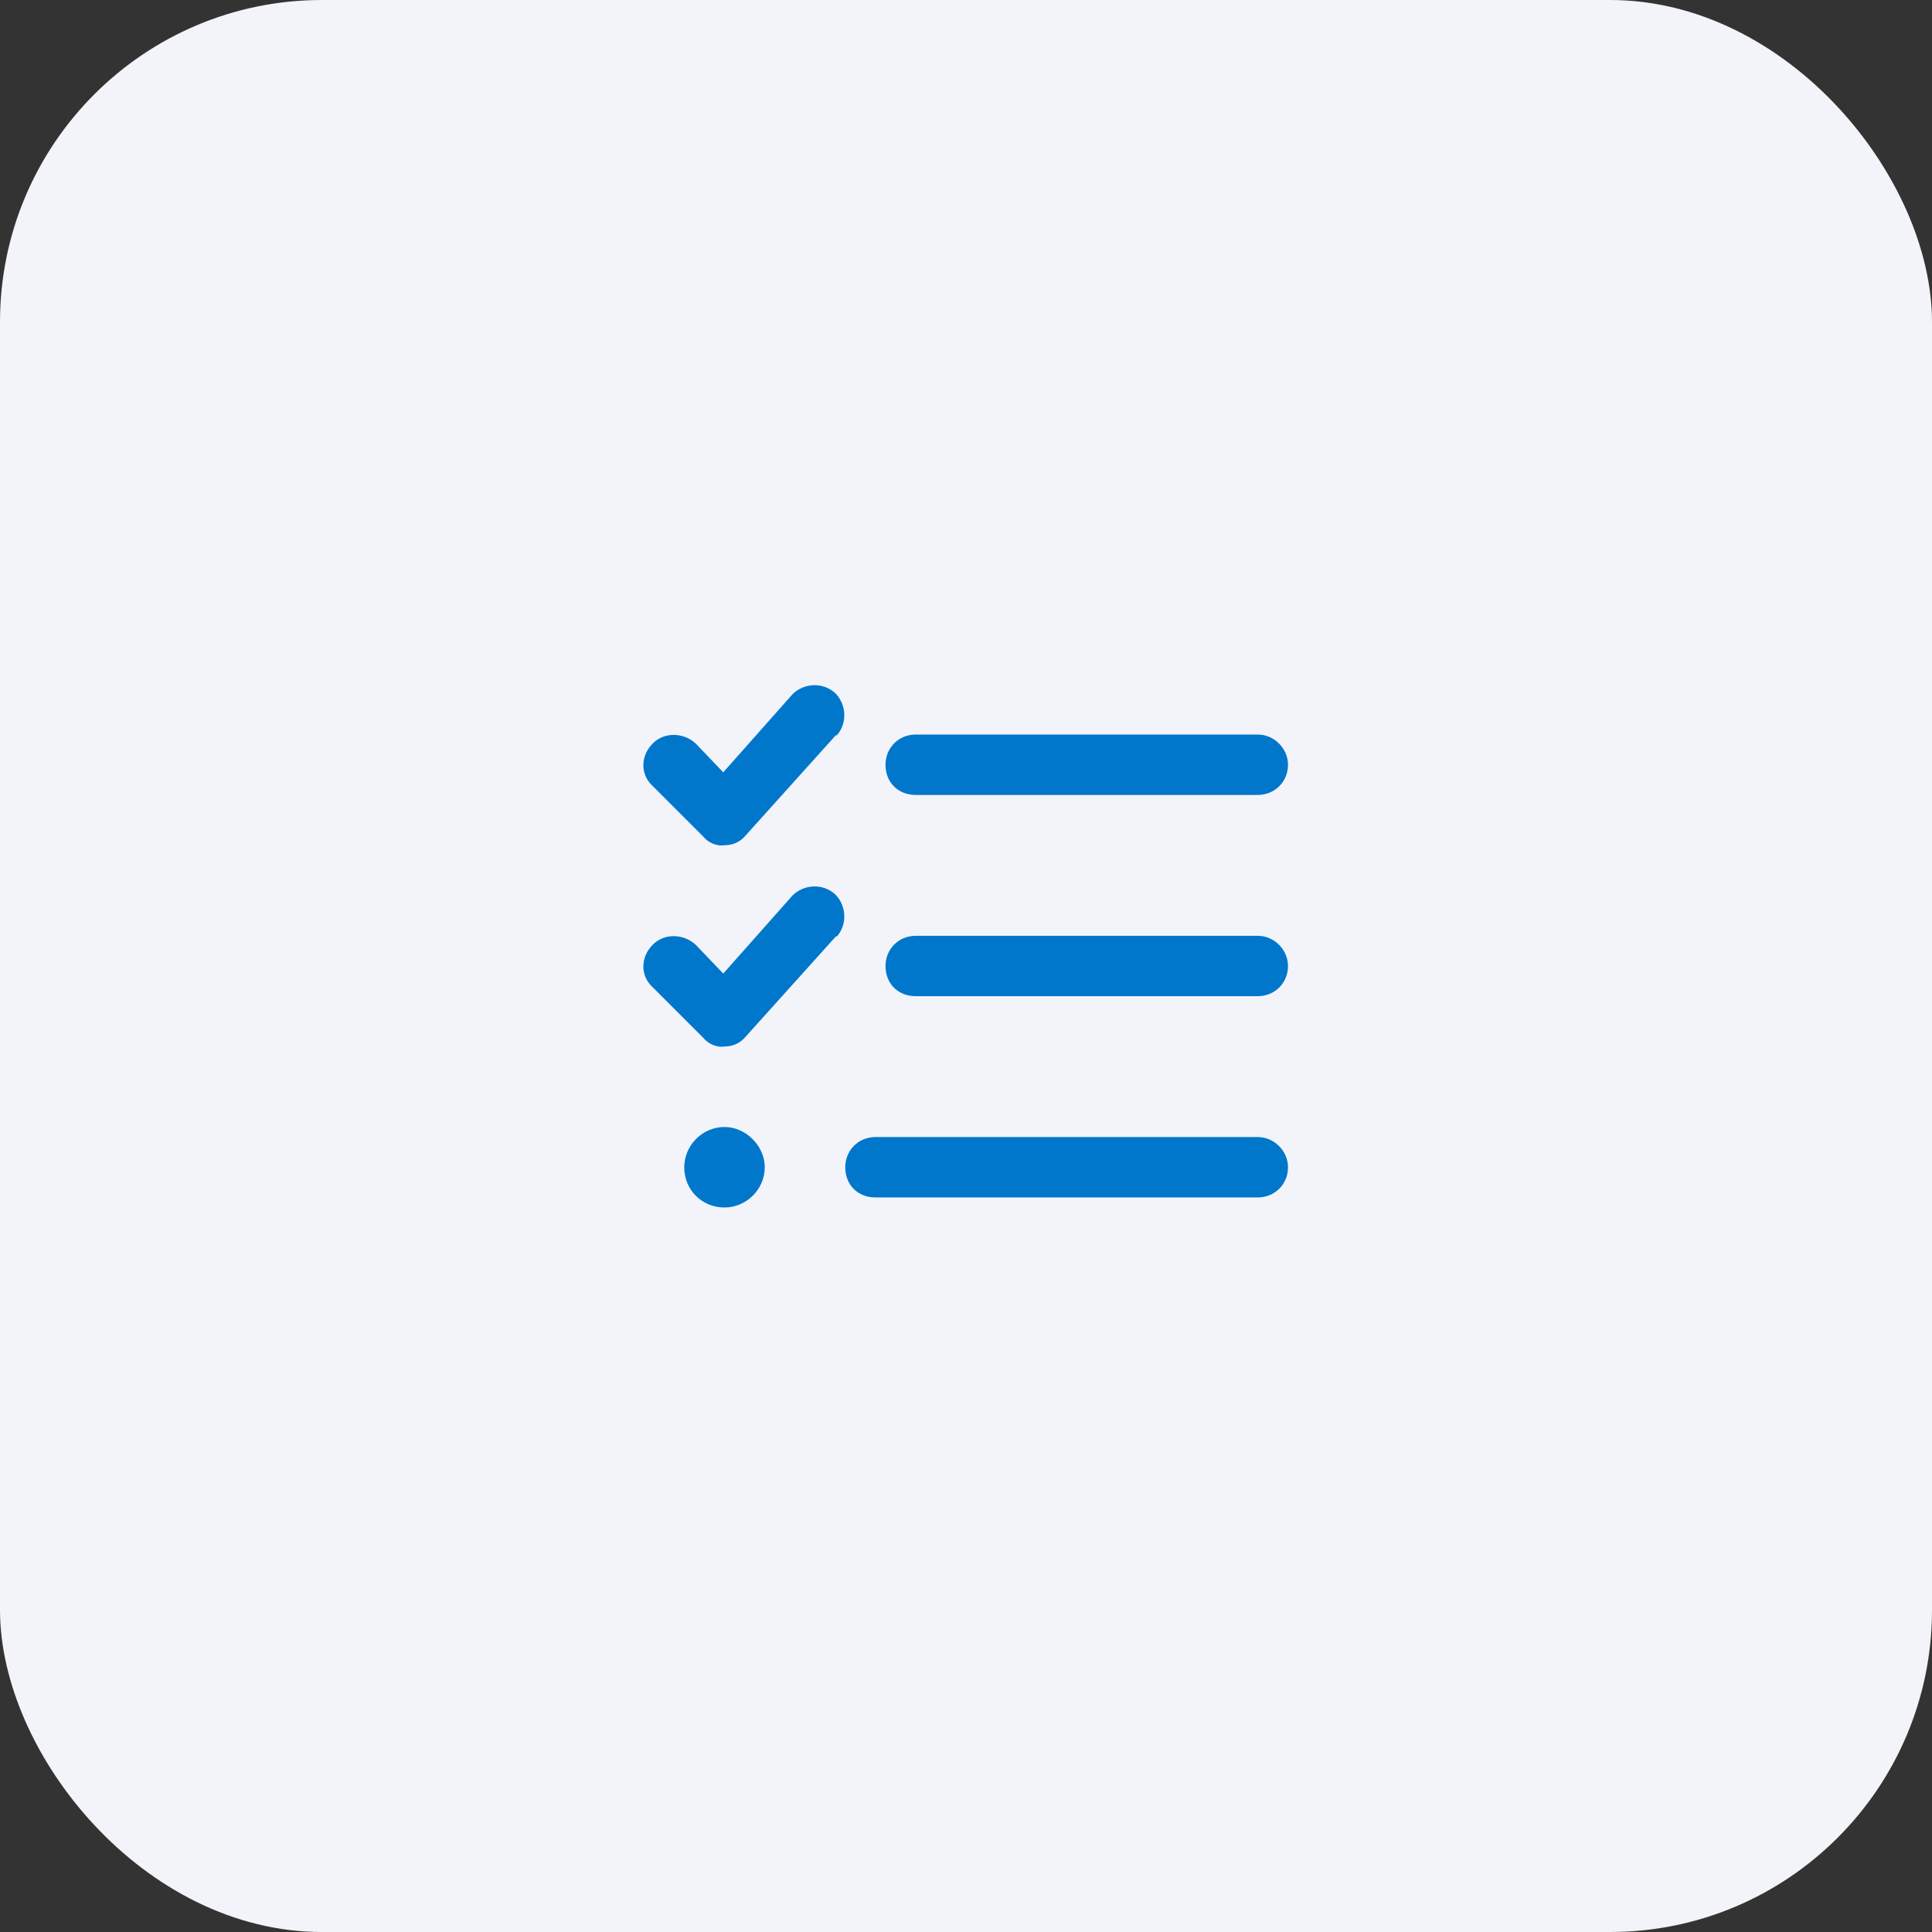
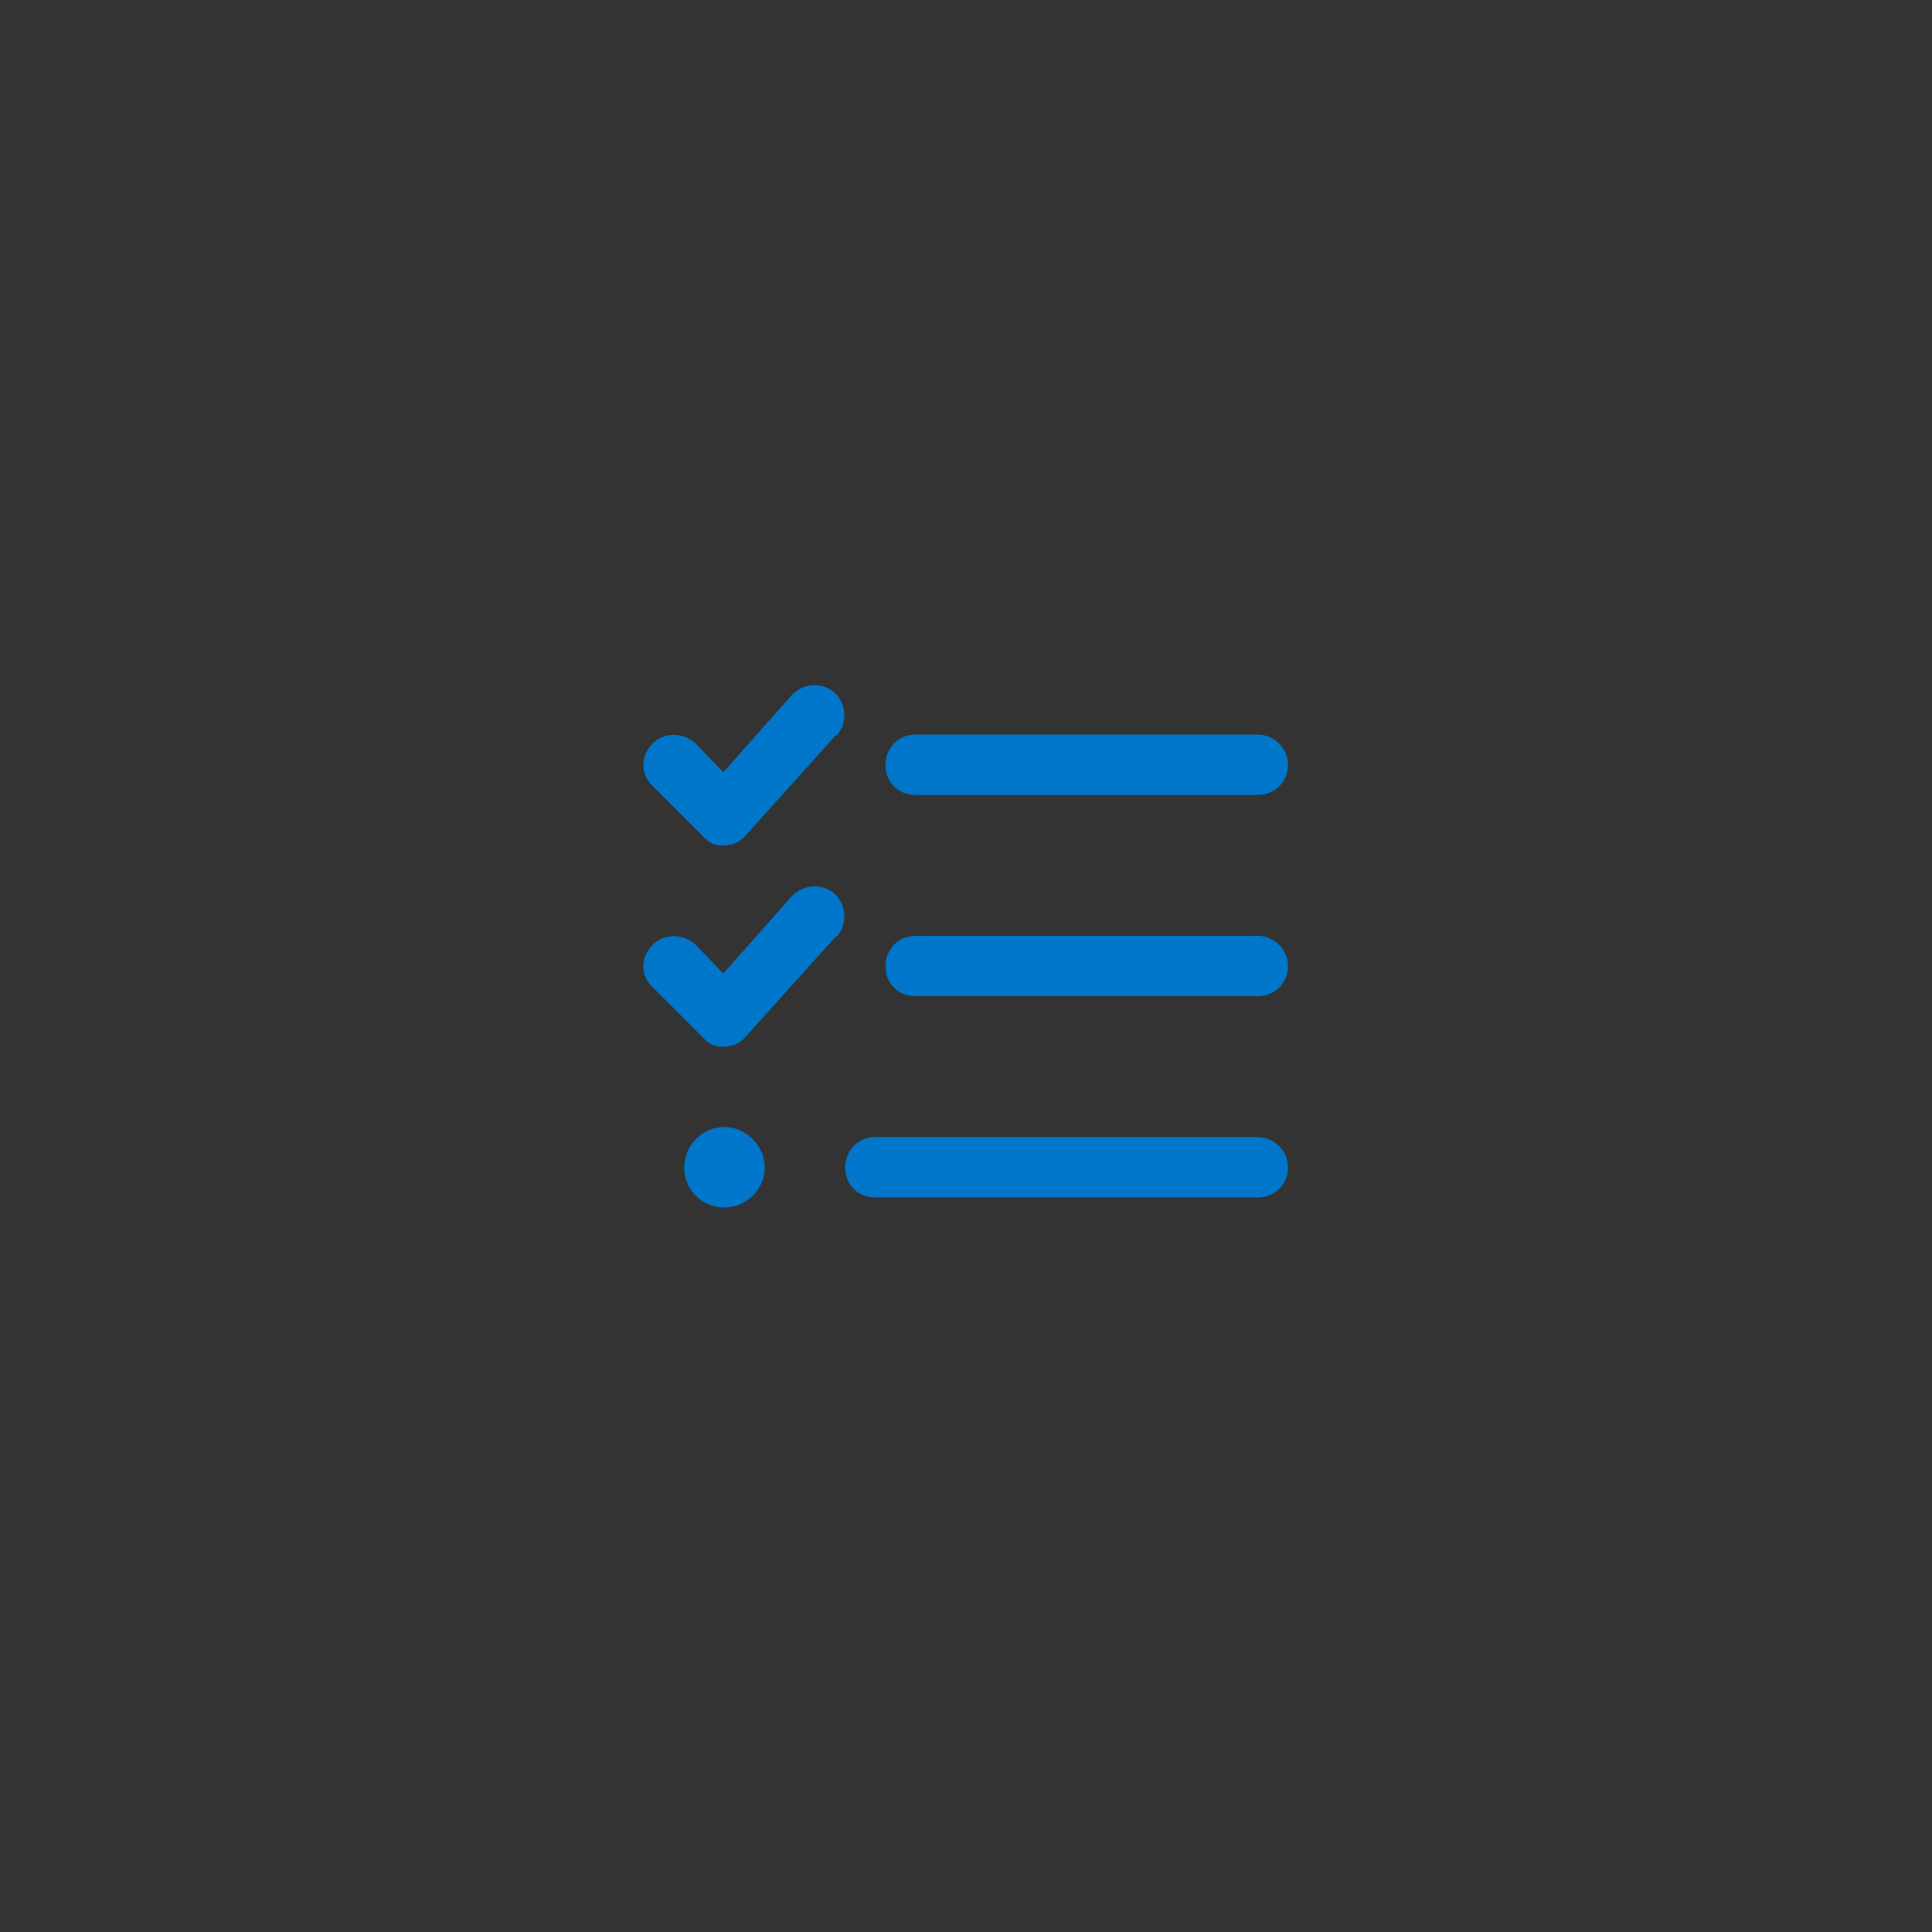
<svg xmlns="http://www.w3.org/2000/svg" width="48" height="48" viewBox="0 0 48 48" fill="none">
  <rect x="0" y="0" width="48" height="48" fill="#333333" stroke="none" />
-   <rect width="48" height="48" rx="8" fill="#F2F4FA" />
  <path d="M20.781 18.281V18.25L18.531 20.75C18.406 20.906 18.219 21 18 21C17.812 21.031 17.594 20.938 17.469 20.781L16.219 19.531C15.906 19.25 15.906 18.781 16.219 18.469C16.5 18.188 16.969 18.188 17.281 18.469L17.969 19.188L19.688 17.25C19.969 16.969 20.438 16.938 20.75 17.219C21.031 17.5 21.062 17.969 20.781 18.281ZM20.781 23.281V23.25L18.531 25.75C18.406 25.906 18.219 26 18 26C17.812 26.031 17.594 25.938 17.469 25.781L16.219 24.531C15.906 24.25 15.906 23.781 16.219 23.469C16.5 23.188 16.969 23.188 17.281 23.469L17.969 24.188L19.688 22.25C19.969 21.969 20.438 21.938 20.75 22.219C21.031 22.5 21.062 22.969 20.781 23.281ZM22.75 19.75C22.312 19.75 22 19.438 22 19C22 18.594 22.312 18.25 22.75 18.25H31.25C31.656 18.25 32 18.594 32 19C32 19.438 31.656 19.75 31.25 19.75H22.75ZM22 24C22 23.594 22.312 23.25 22.75 23.25H31.25C31.656 23.25 32 23.594 32 24C32 24.438 31.656 24.75 31.25 24.75H22.75C22.312 24.75 22 24.438 22 24ZM21 29C21 28.594 21.312 28.25 21.75 28.25H31.25C31.656 28.25 32 28.594 32 29C32 29.438 31.656 29.75 31.25 29.75H21.75C21.312 29.75 21 29.438 21 29ZM19 29C19 29.562 18.531 30 18 30C17.438 30 17 29.562 17 29C17 28.469 17.438 28 18 28C18.531 28 19 28.469 19 29Z" fill="#0077CB" />
</svg>